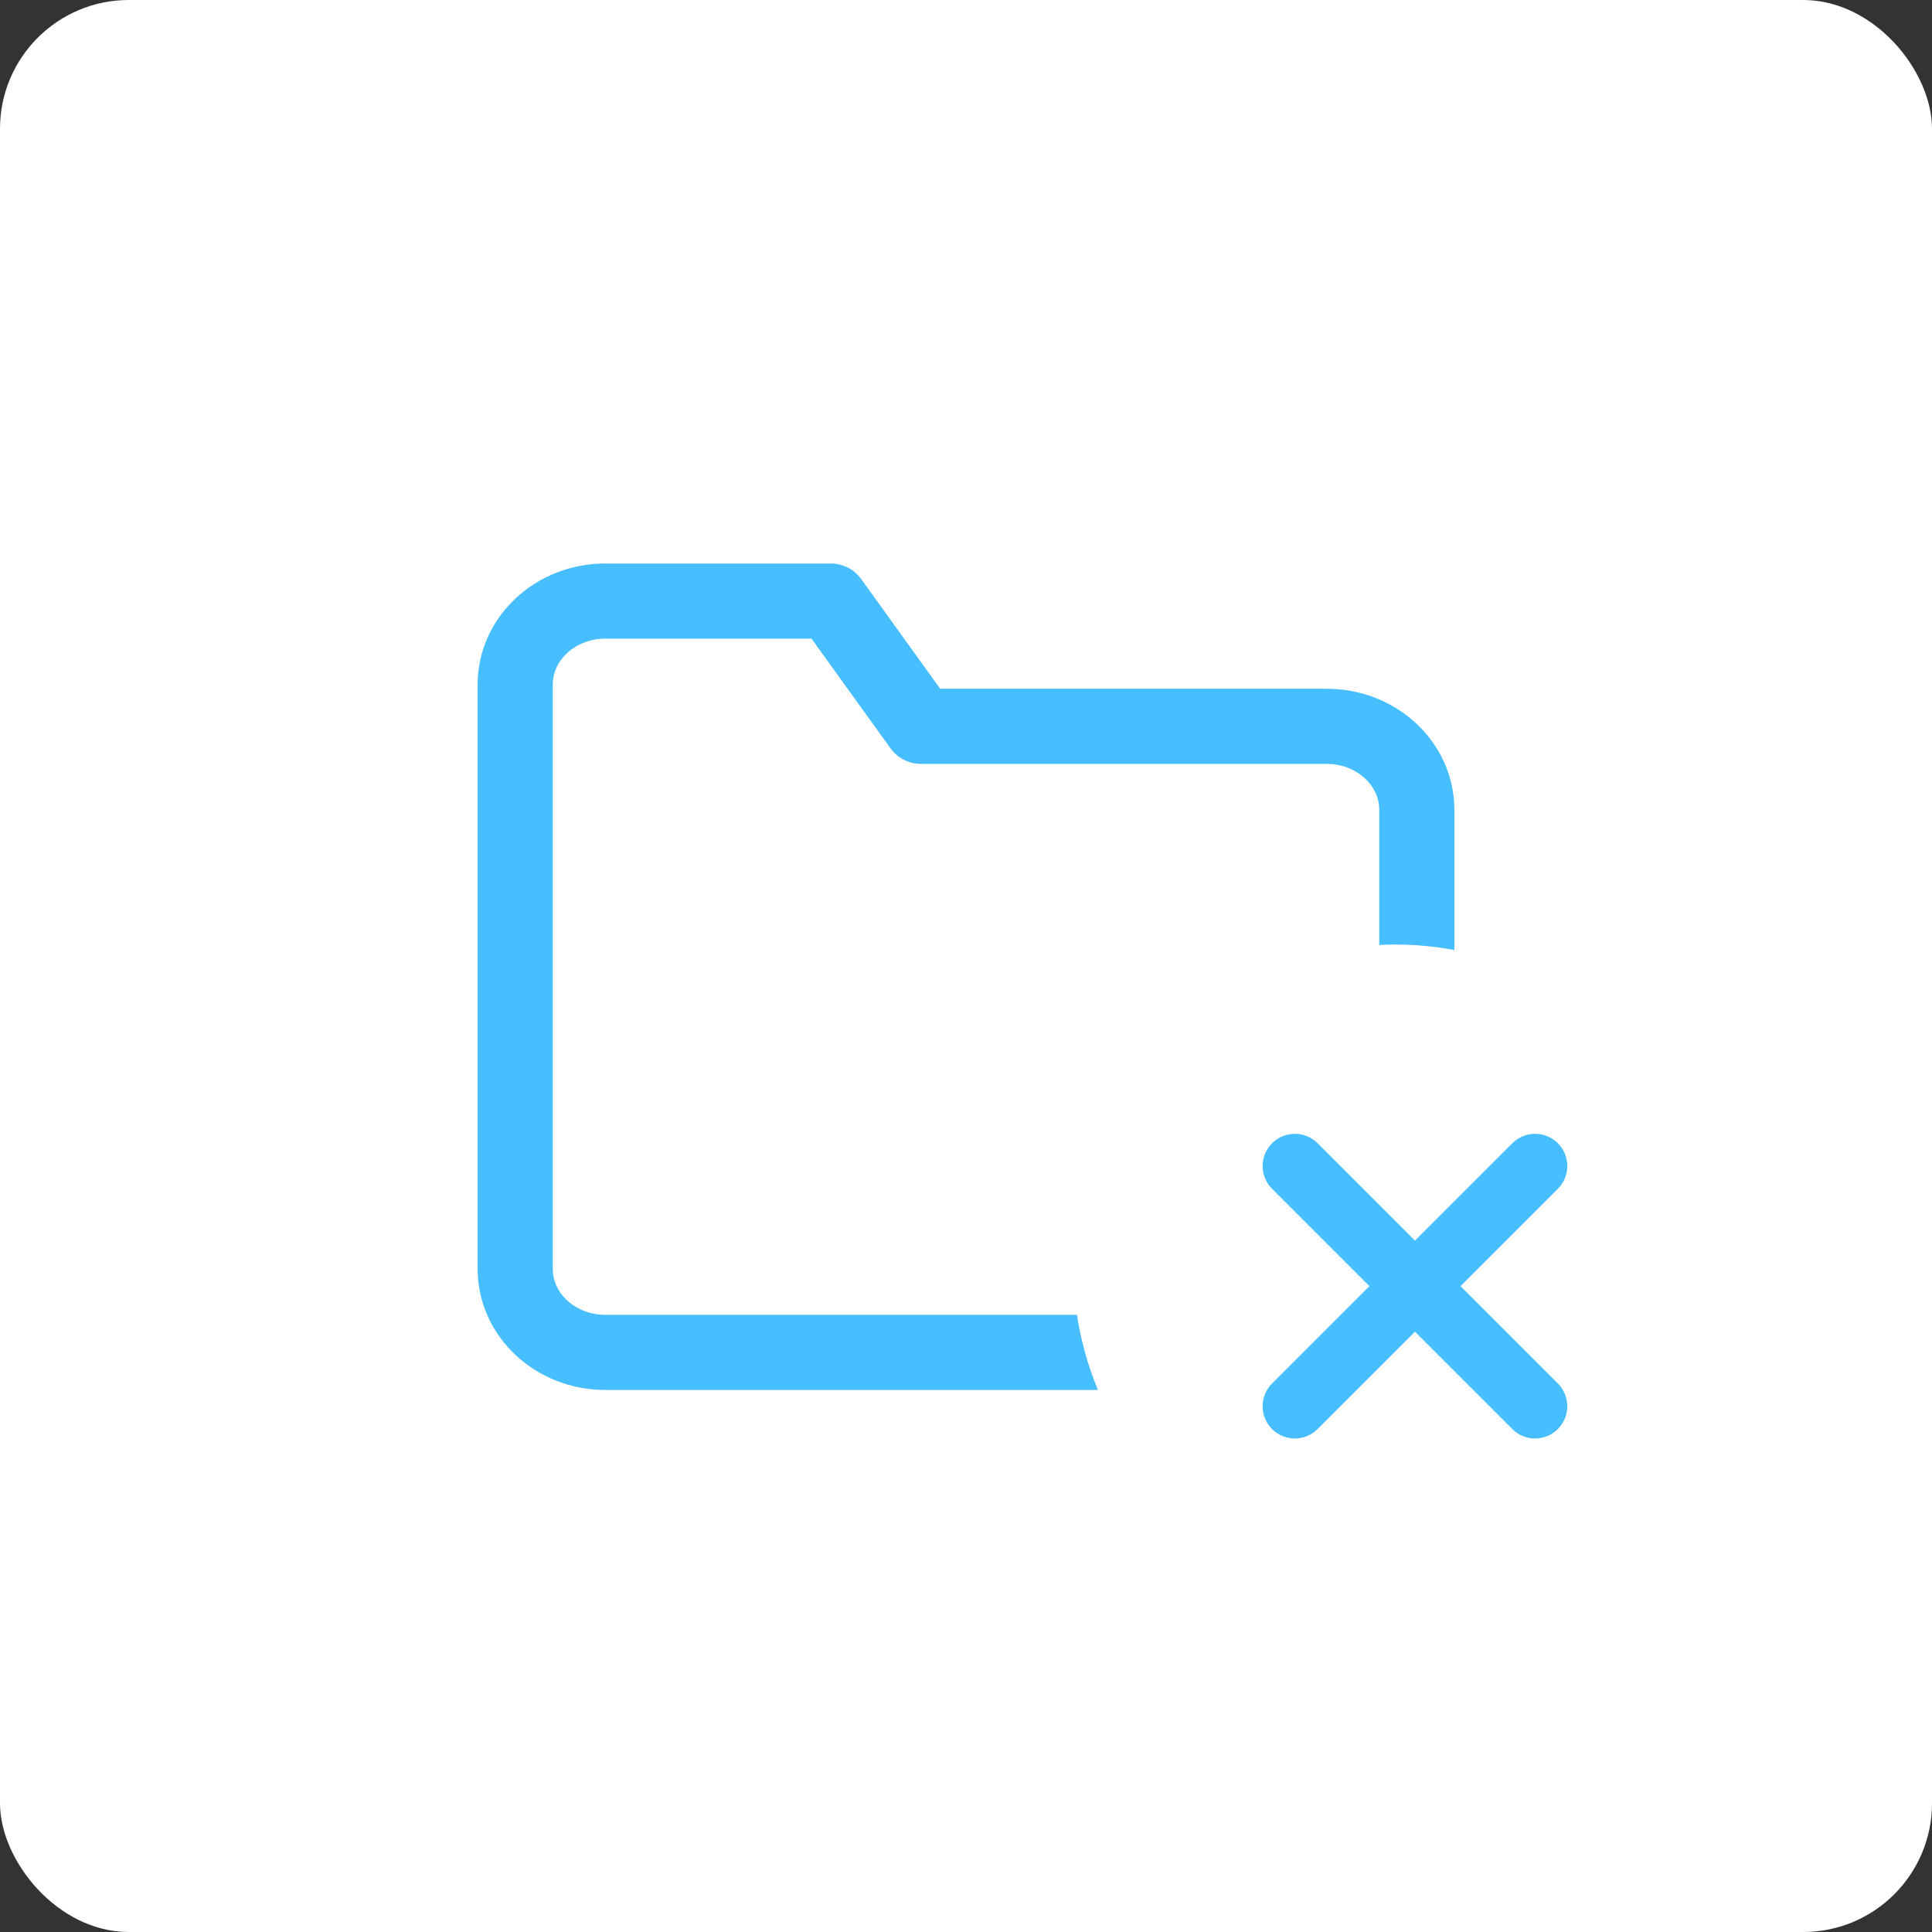
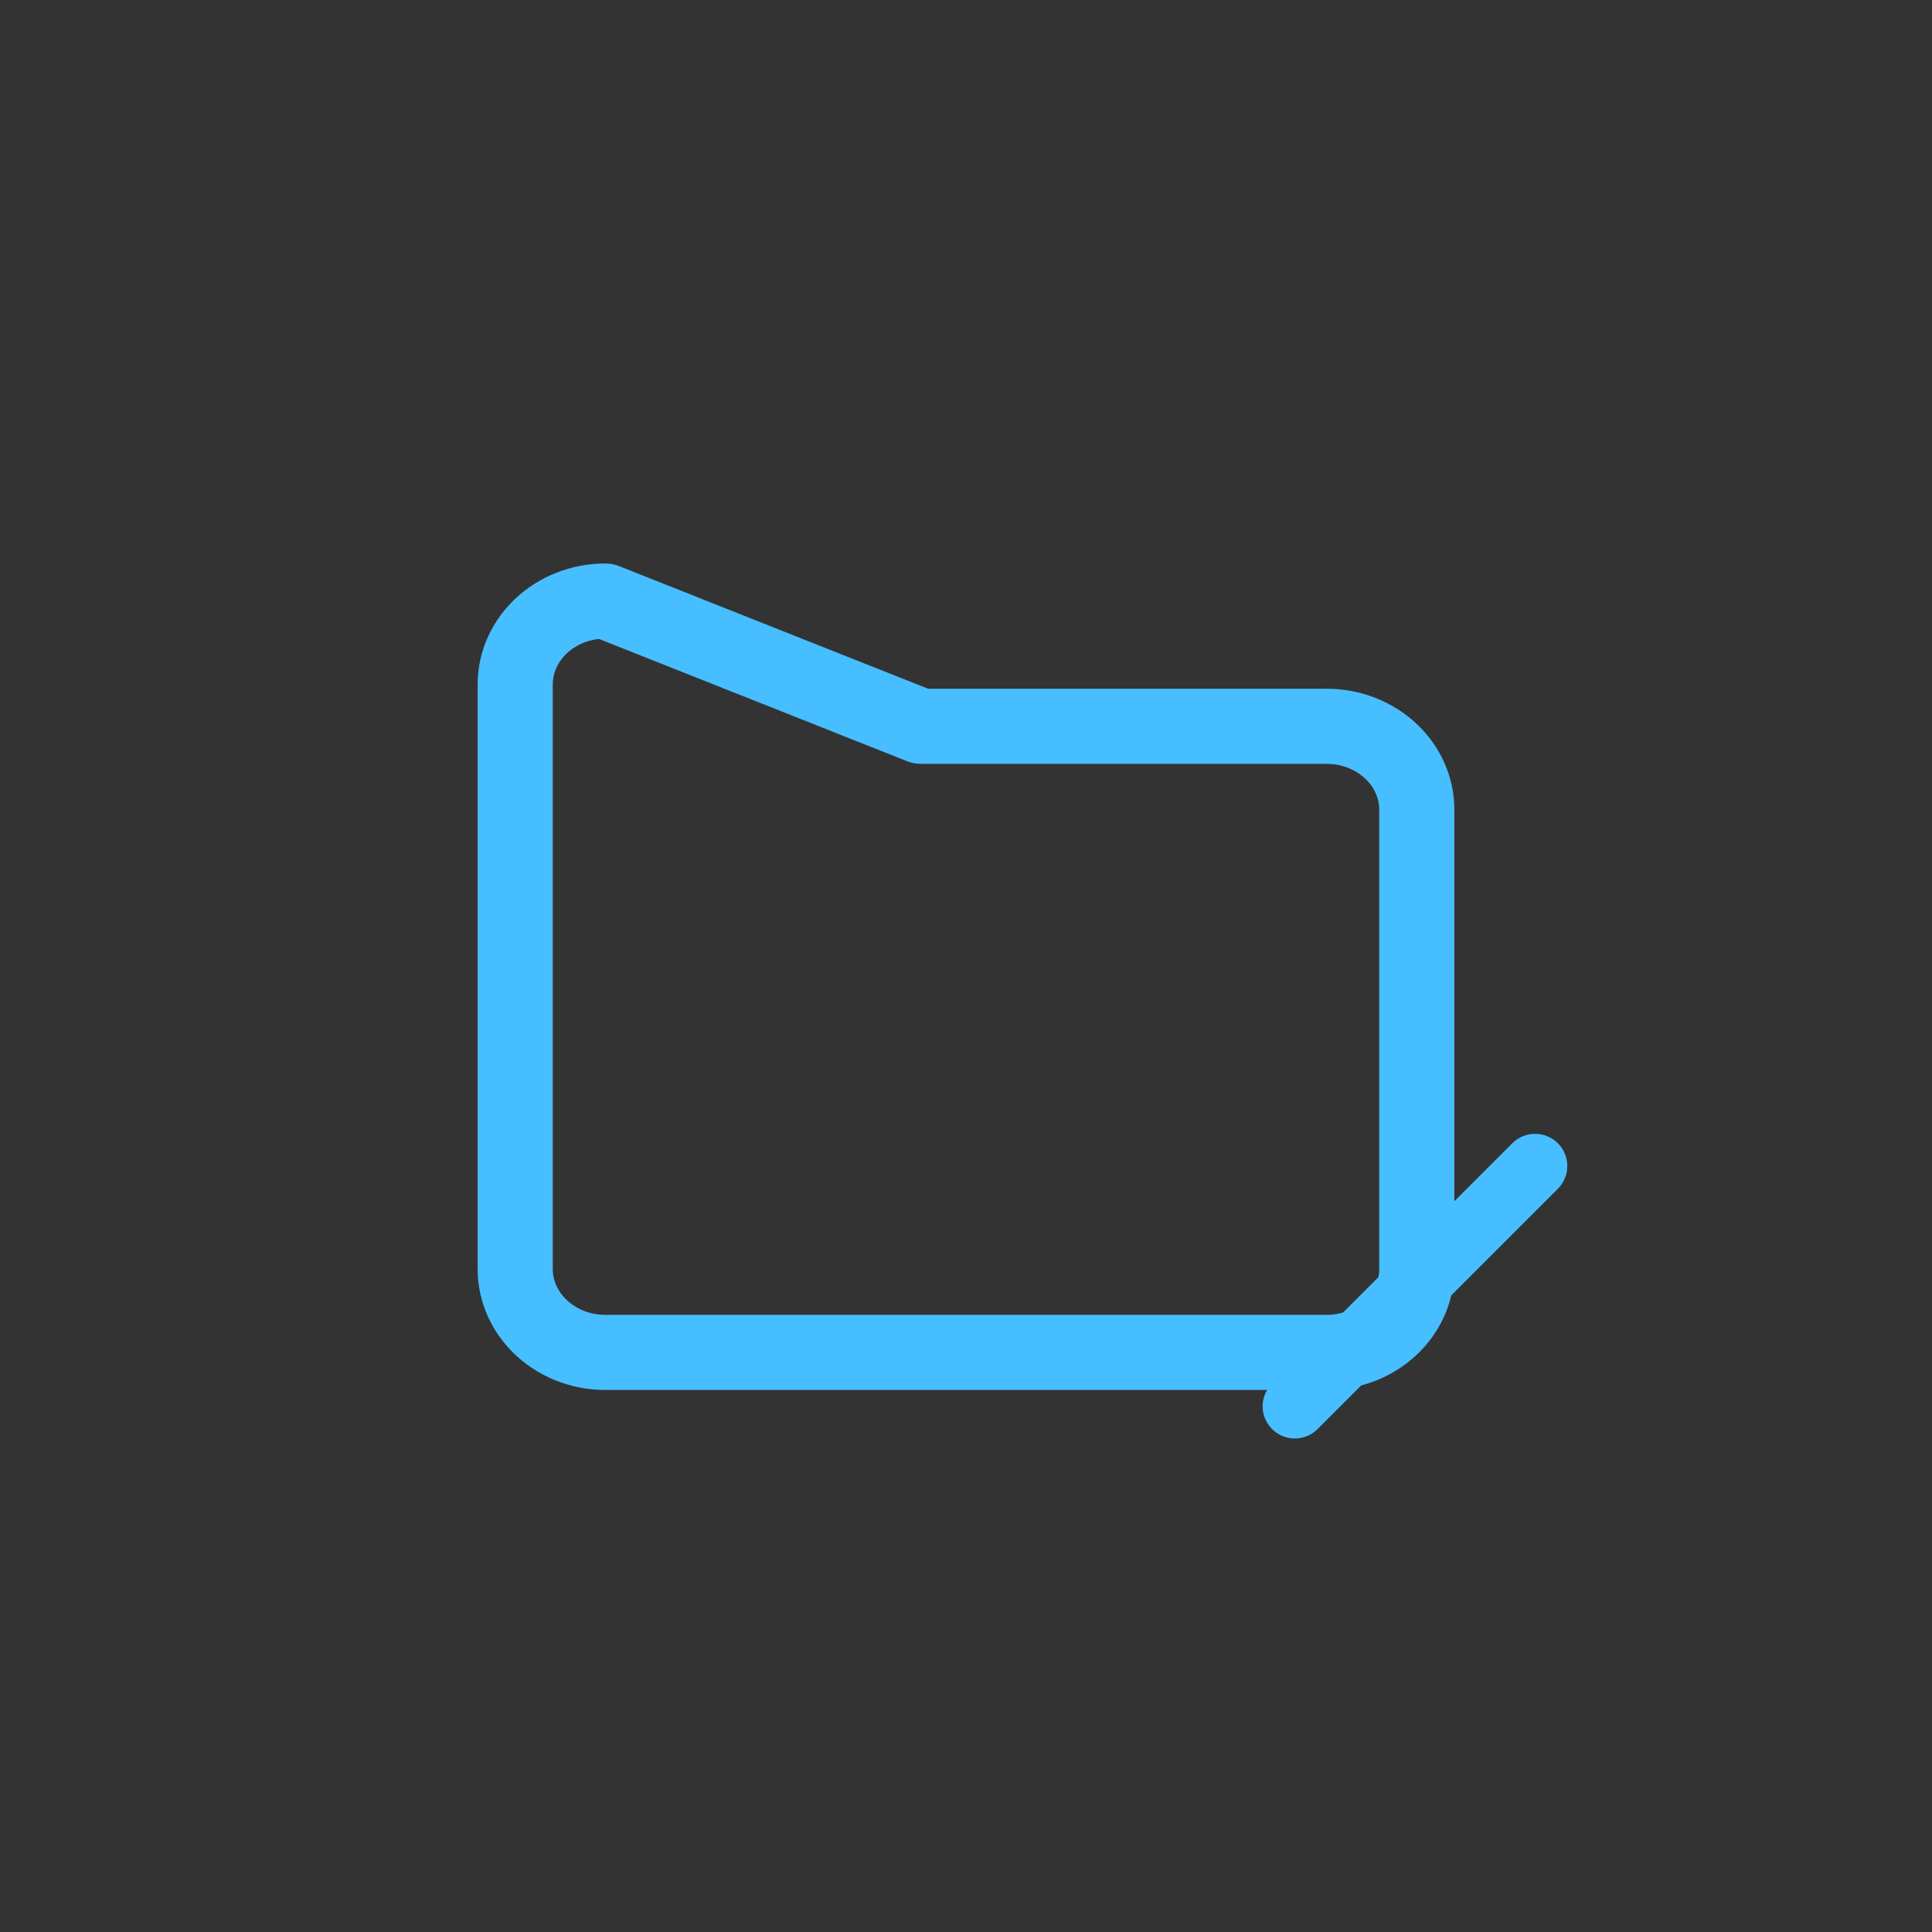
<svg xmlns="http://www.w3.org/2000/svg" width="45" height="45" viewBox="0 0 45 45" fill="none">
  <rect x="0" y="0" width="45" height="45" fill="#333333" stroke="none" />
  <g id="Group 5">
-     <rect id="Rectangle" width="45" height="45" rx="3" fill="white" />
-     <path id="folder" fill-rule="evenodd" clip-rule="evenodd" d="M33 29.556C33 30.629 32.06 31.5 30.9 31.5H14.1C12.94 31.5 12 30.629 12 29.556V15.944C12 14.871 12.94 14 14.1 14H19.35L21.45 16.917H30.9C32.06 16.917 33 17.787 33 18.861V29.556Z" stroke="#47BEFF" stroke-width="1.75" stroke-linecap="round" stroke-linejoin="round" />
-     <circle id="Ellipse 9" cx="32.5" cy="29.5" r="7.5" fill="white" />
+     <path id="folder" fill-rule="evenodd" clip-rule="evenodd" d="M33 29.556C33 30.629 32.06 31.5 30.9 31.5H14.1C12.94 31.5 12 30.629 12 29.556V15.944C12 14.871 12.94 14 14.1 14L21.45 16.917H30.9C32.06 16.917 33 17.787 33 18.861V29.556Z" stroke="#47BEFF" stroke-width="1.75" stroke-linecap="round" stroke-linejoin="round" />
    <g id="exit">
      <path id="Shape" d="M35.755 27.159L30.159 32.755" stroke="#47BEFF" stroke-width="1.5" stroke-linecap="round" stroke-linejoin="round" />
-       <path id="Shape_2" d="M30.159 27.159L35.755 32.755" stroke="#47BEFF" stroke-width="1.5" stroke-linecap="round" stroke-linejoin="round" />
    </g>
  </g>
</svg>